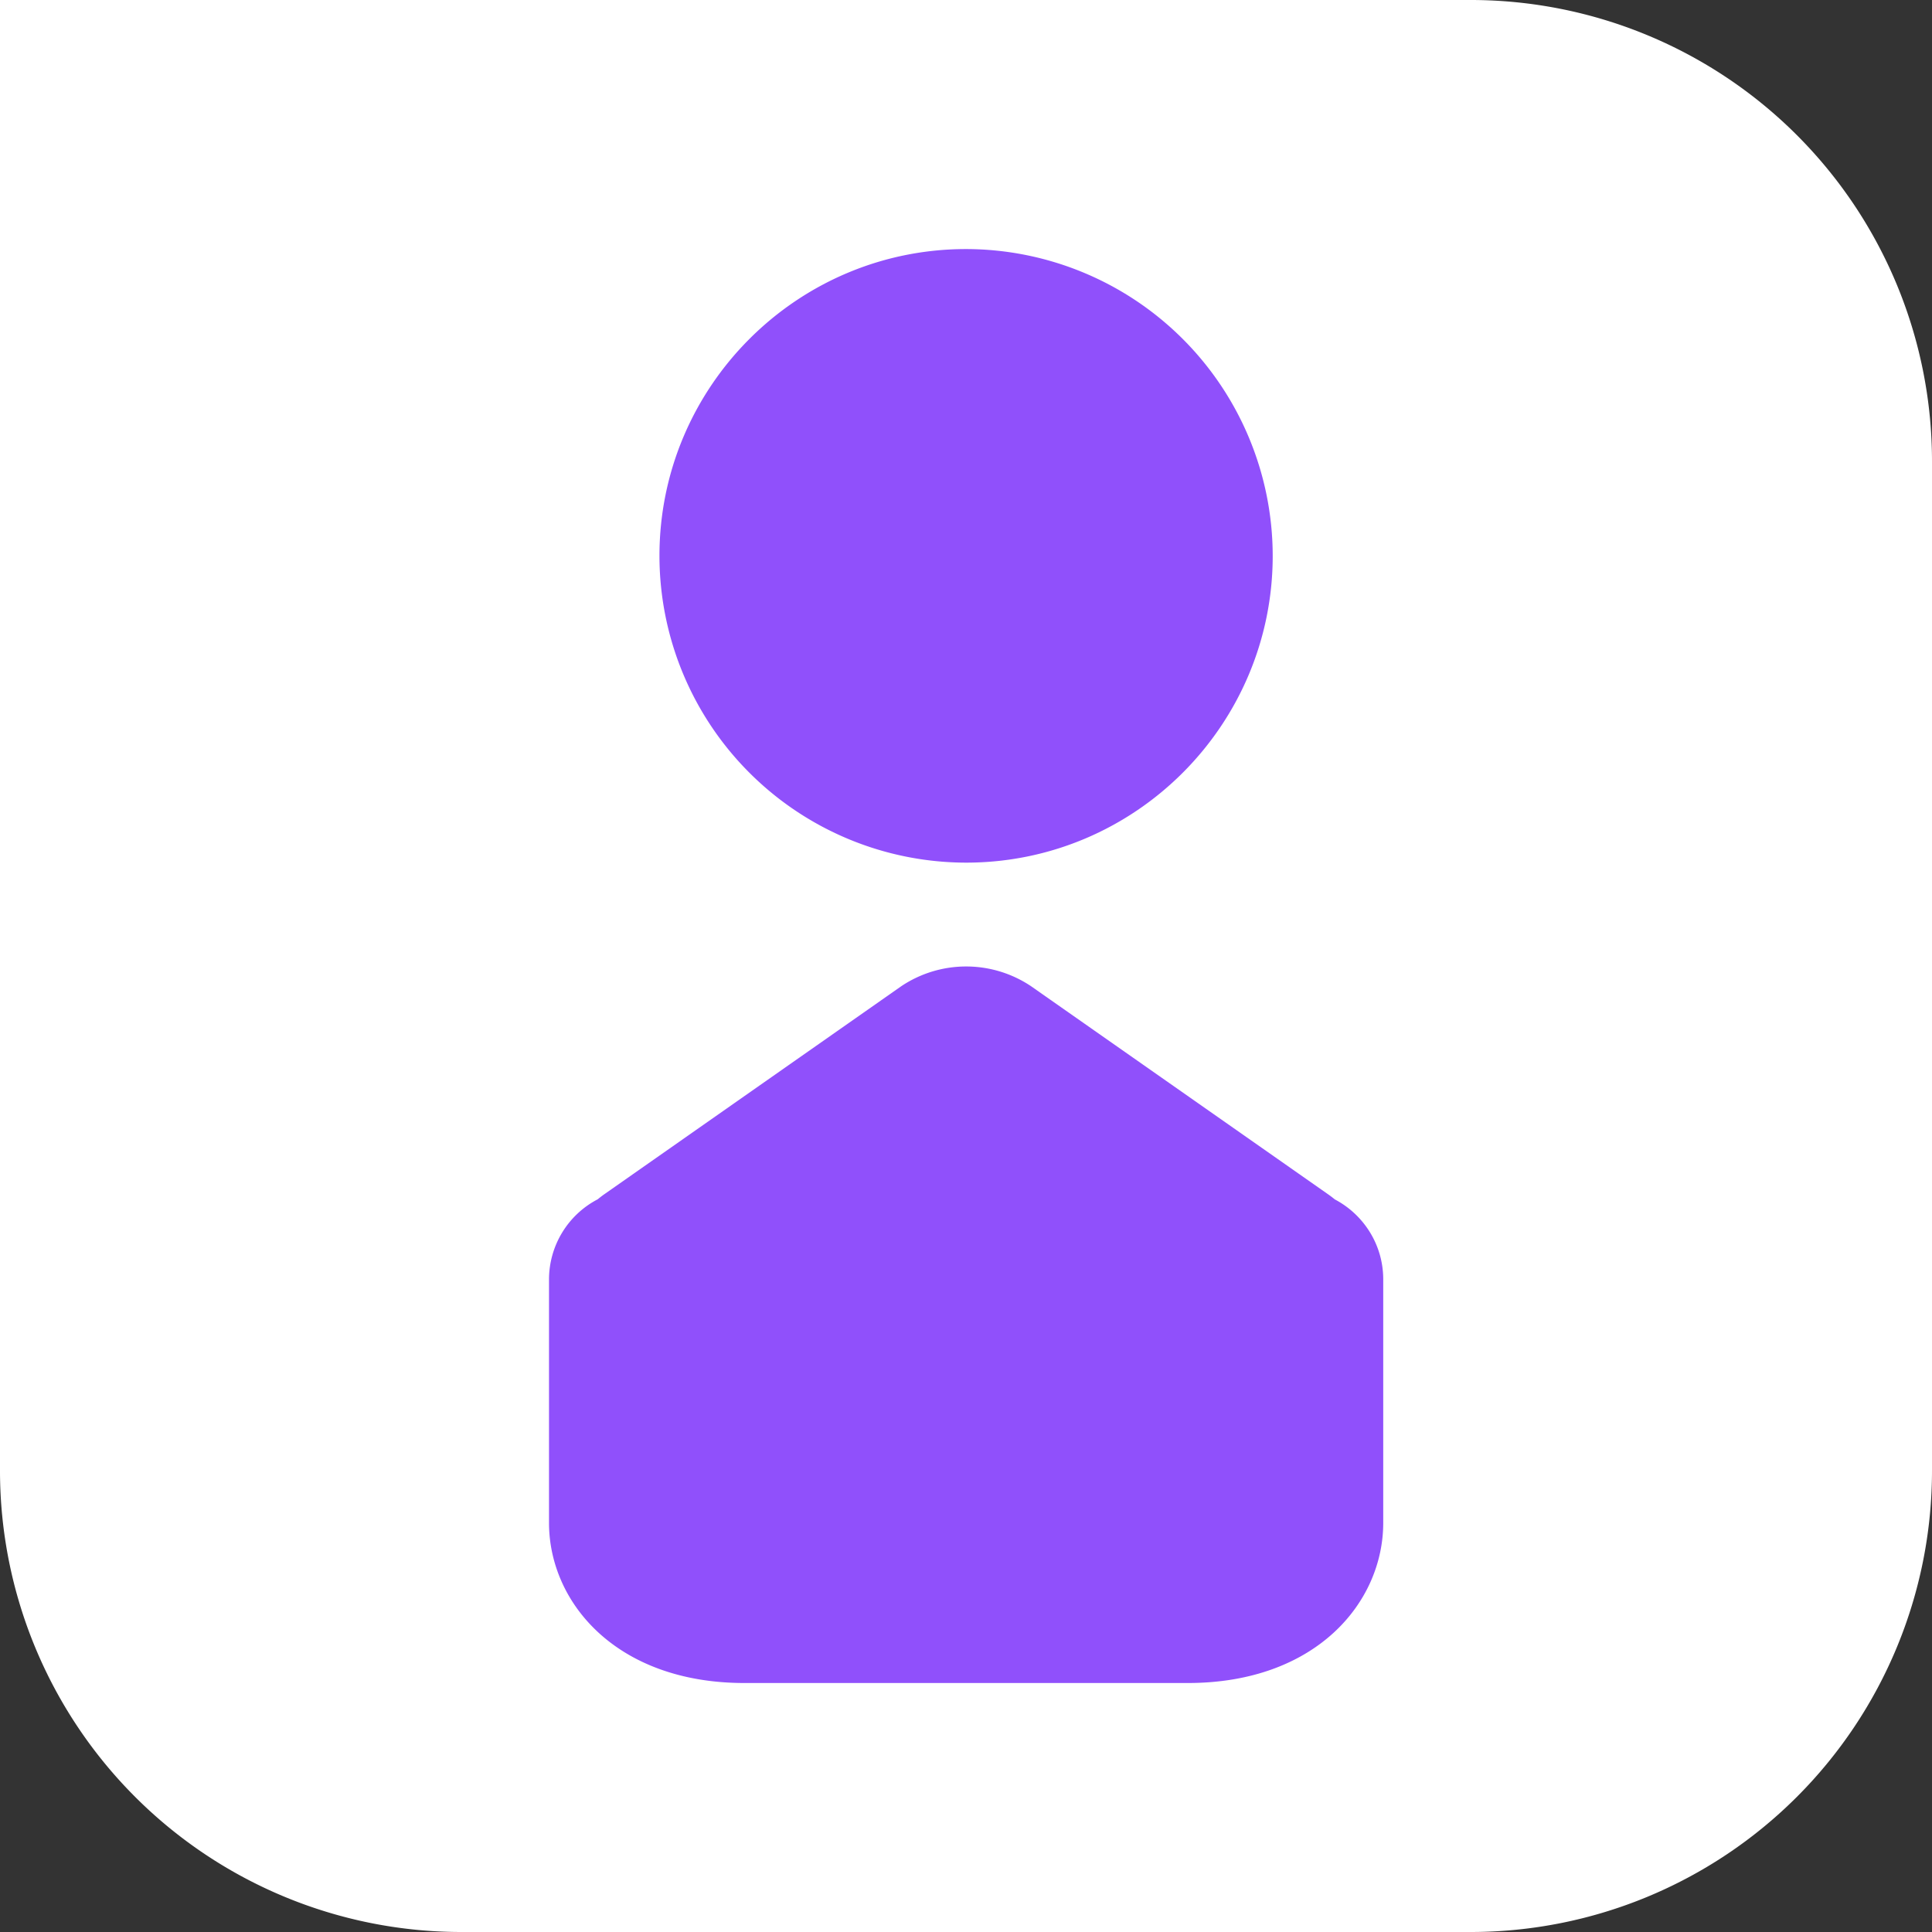
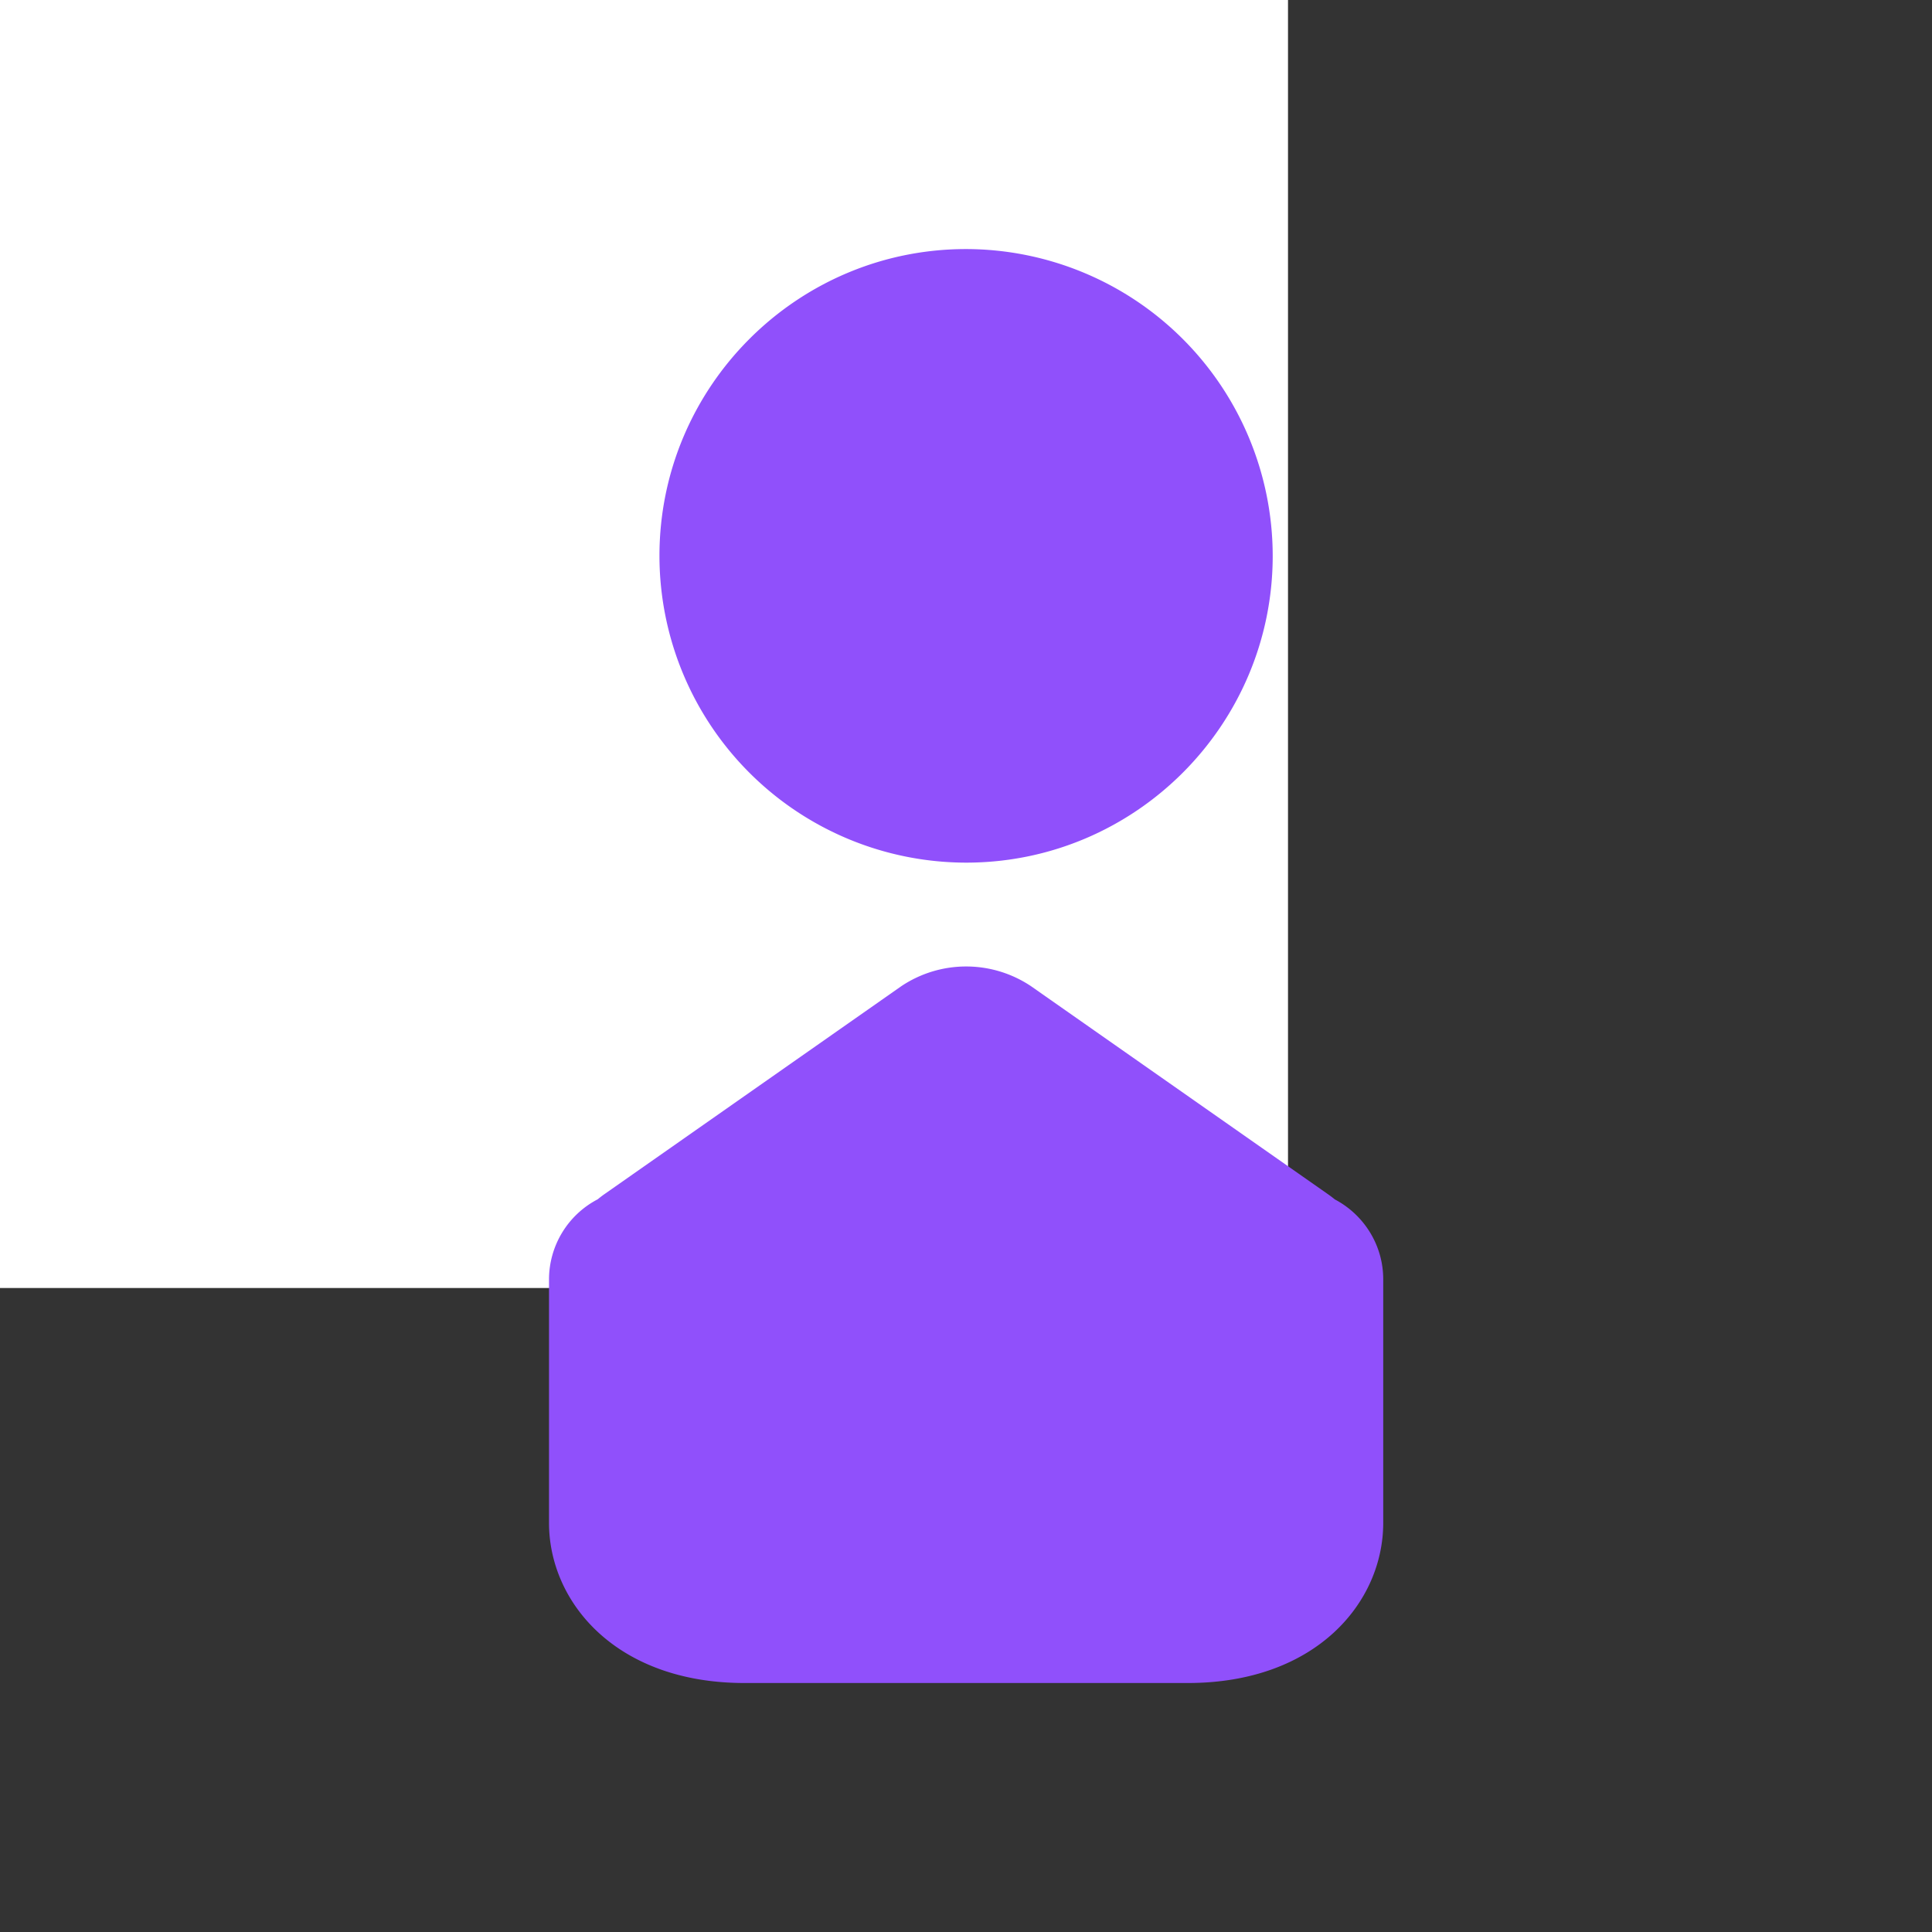
<svg xmlns="http://www.w3.org/2000/svg" width="16" height="16" viewBox="0 0 24 24" fill="none">
  <rect x="0" y="0" width="24" height="24" fill="#333333" stroke="none" />
  <path fill="#fff" d="M0 0h16v16H0z" />
-   <path d="M0 5.731A5.731 5.731 0 015.731 0H18.27A5.731 5.731 0 0124 5.731V18.27A5.731 5.731 0 0118.269 24H5.73A5.731 5.731 0 010 18.269V5.73z" fill="#fff" />
  <path d="M16.58 14.898a1.362 1.362 0 00-.089-.067l-3.683-2.58a1.448 1.448 0 00-1.612 0l-3.683 2.58c-.032.022-.06.044-.088.067a1.124 1.124 0 00-.605.995v3.024c0 .988.835 1.99 2.428 1.99h5.507c1.594 0 2.428-1.002 2.428-1.99v-3.024c0-.432-.245-.807-.604-.995zm-4.578-4.182c2.1 0 3.808-1.71 3.808-3.811A3.814 3.814 0 0012 3.094c-2.1 0-3.808 1.71-3.808 3.811a3.814 3.814 0 003.809 3.811z" fill="#9050FB" />
</svg>